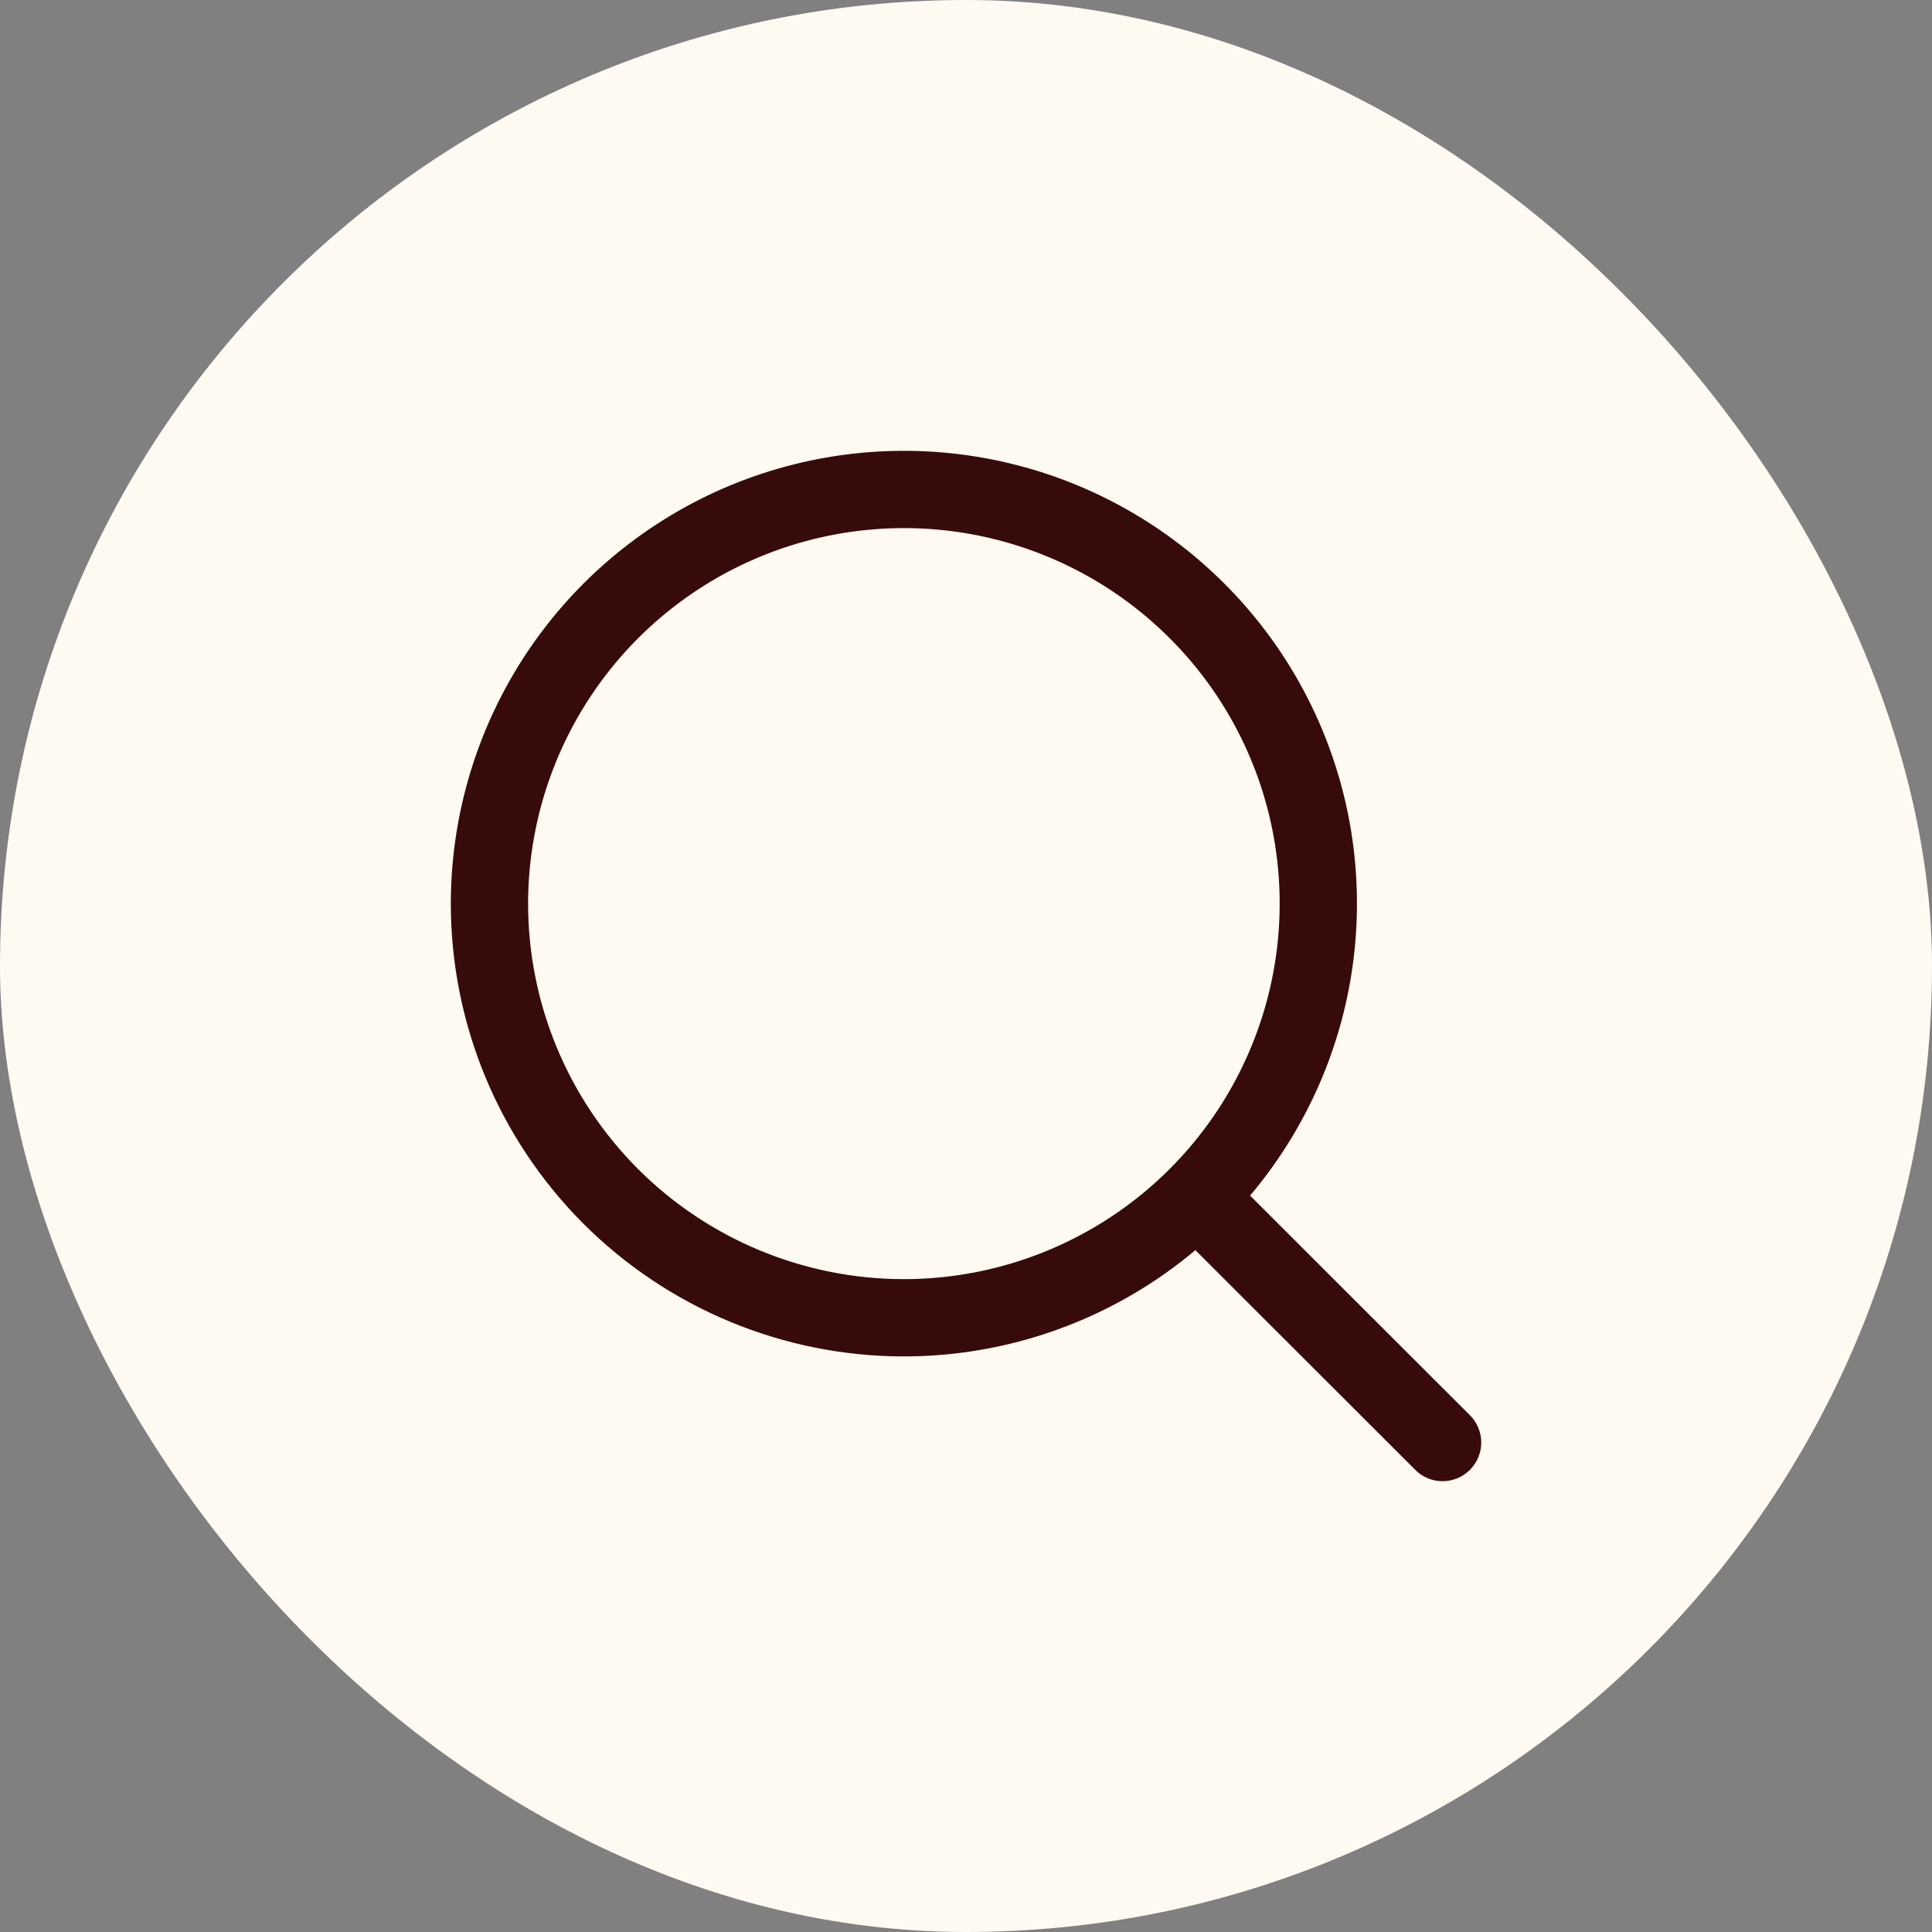
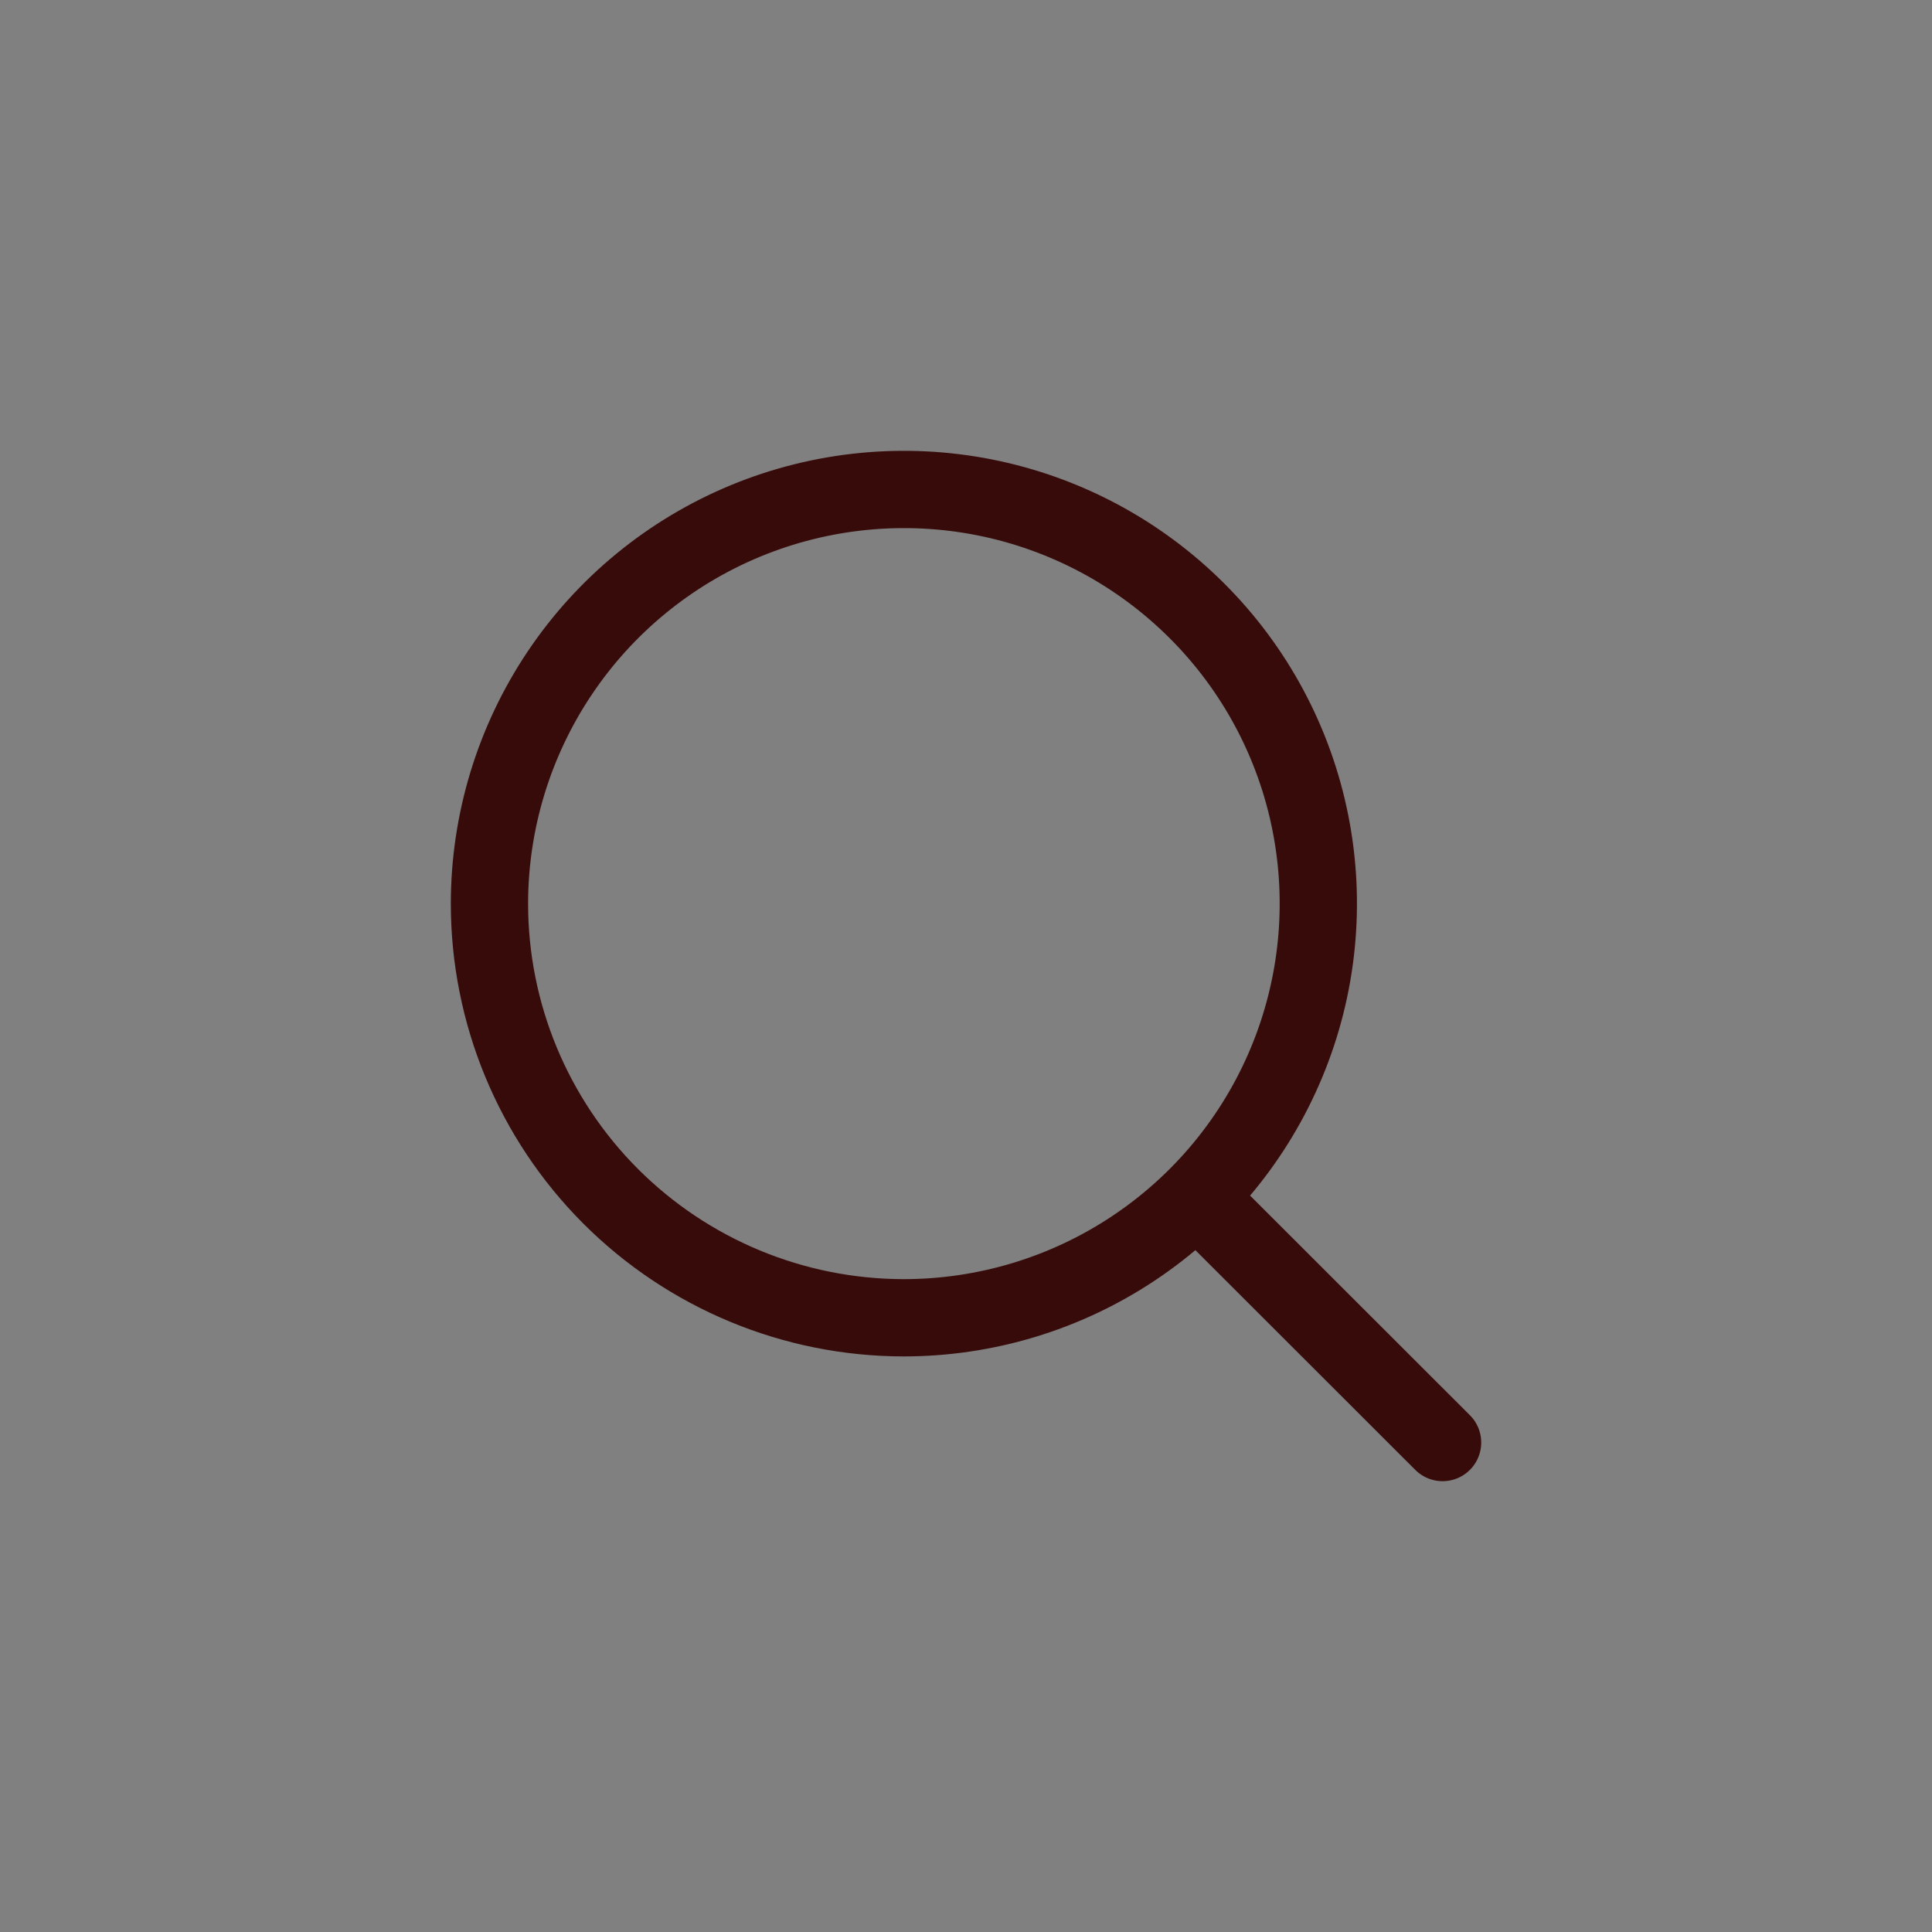
<svg xmlns="http://www.w3.org/2000/svg" width="50" height="50" viewBox="0 0 50 50" fill="none">
  <rect x="0" y="0" width="50" height="50" fill="#808080" stroke="none" />
-   <rect width="50" height="50" rx="25" fill="#FFFAF1" />
  <path d="M23.378 34.104C25.499 34.106 27.573 33.48 29.338 32.304C31.104 31.128 32.481 29.456 33.296 27.497C34.111 25.539 34.326 23.383 33.914 21.302C33.502 19.222 32.481 17.31 30.98 15.811C29.481 14.311 27.571 13.289 25.491 12.874C23.411 12.46 21.254 12.671 19.294 13.481C17.334 14.292 15.659 15.665 14.479 17.428C13.3 19.191 12.669 21.263 12.667 23.384C12.667 26.225 13.795 28.949 15.803 30.959C17.812 32.968 20.535 34.099 23.376 34.104M30.984 30.988L37.334 37.333" stroke="#380B0B" stroke-width="2" stroke-linecap="round" stroke-linejoin="round" />
</svg>